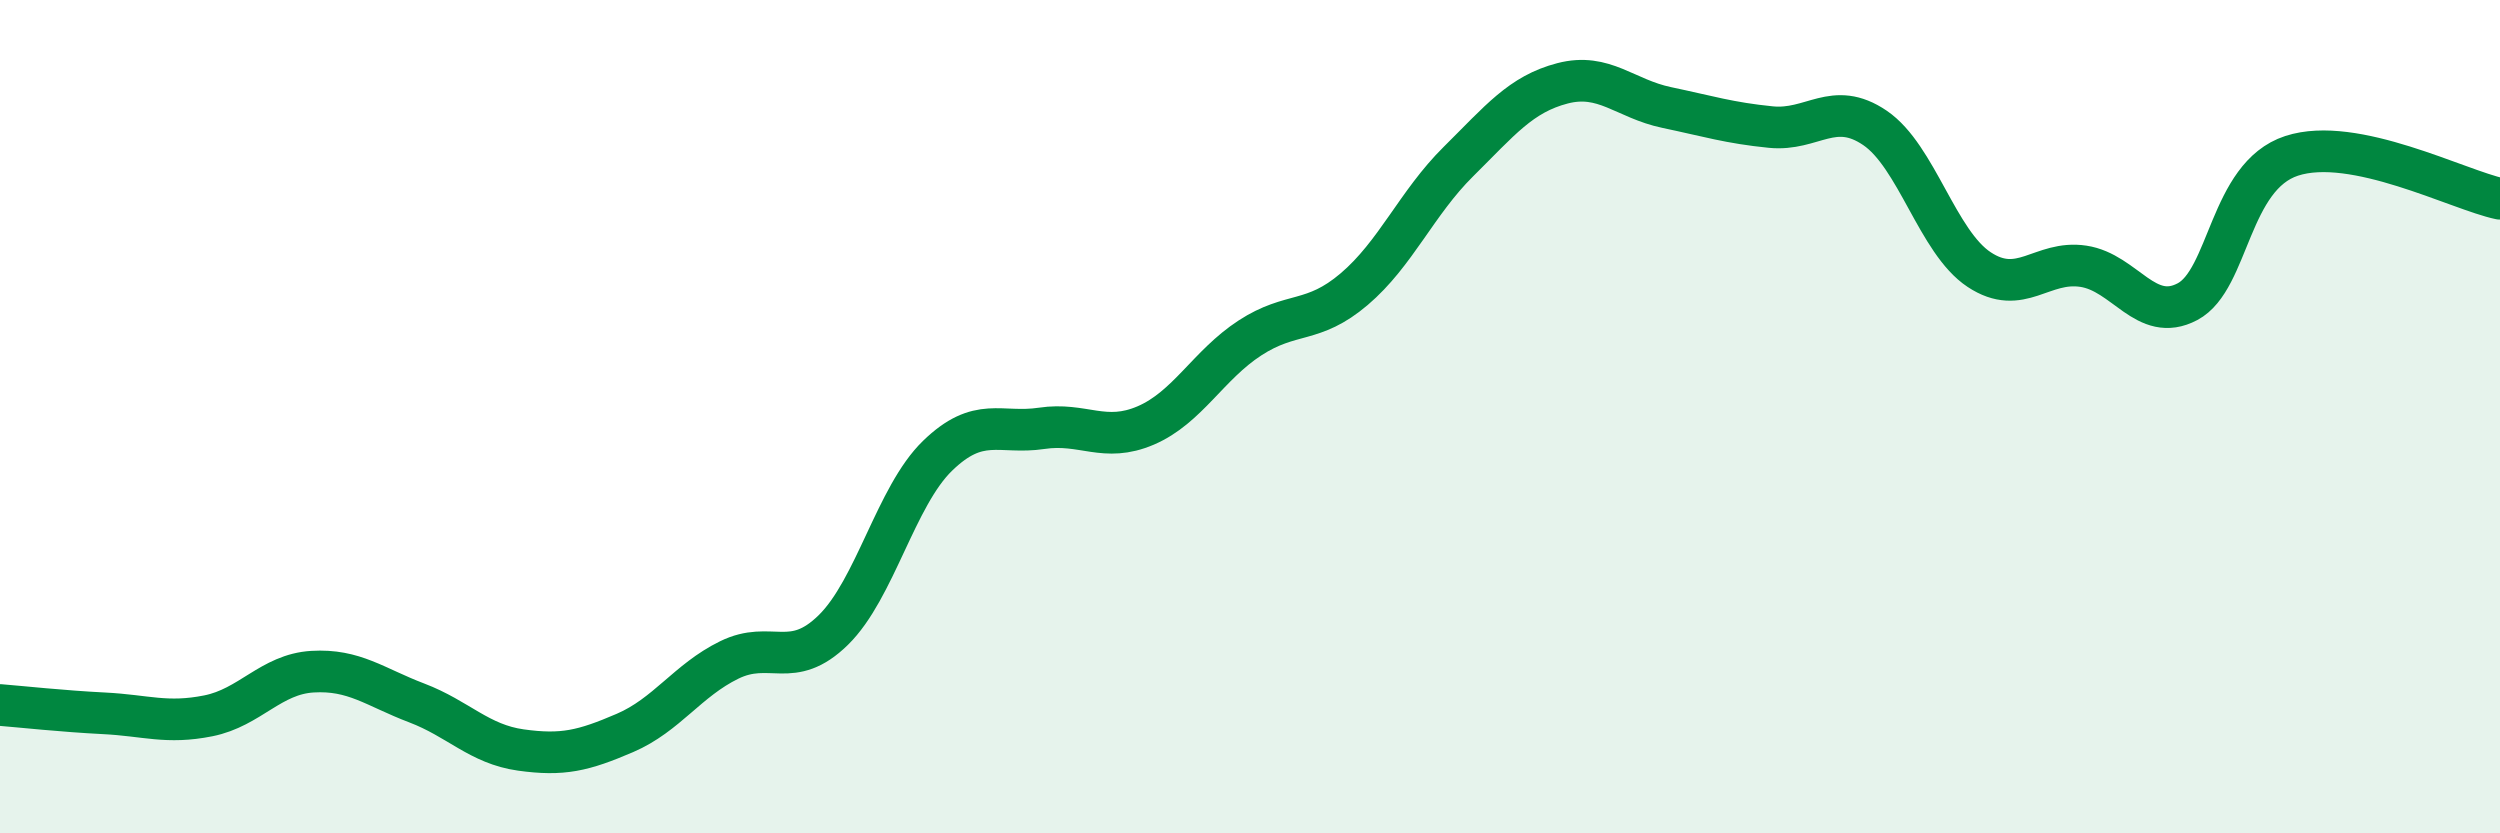
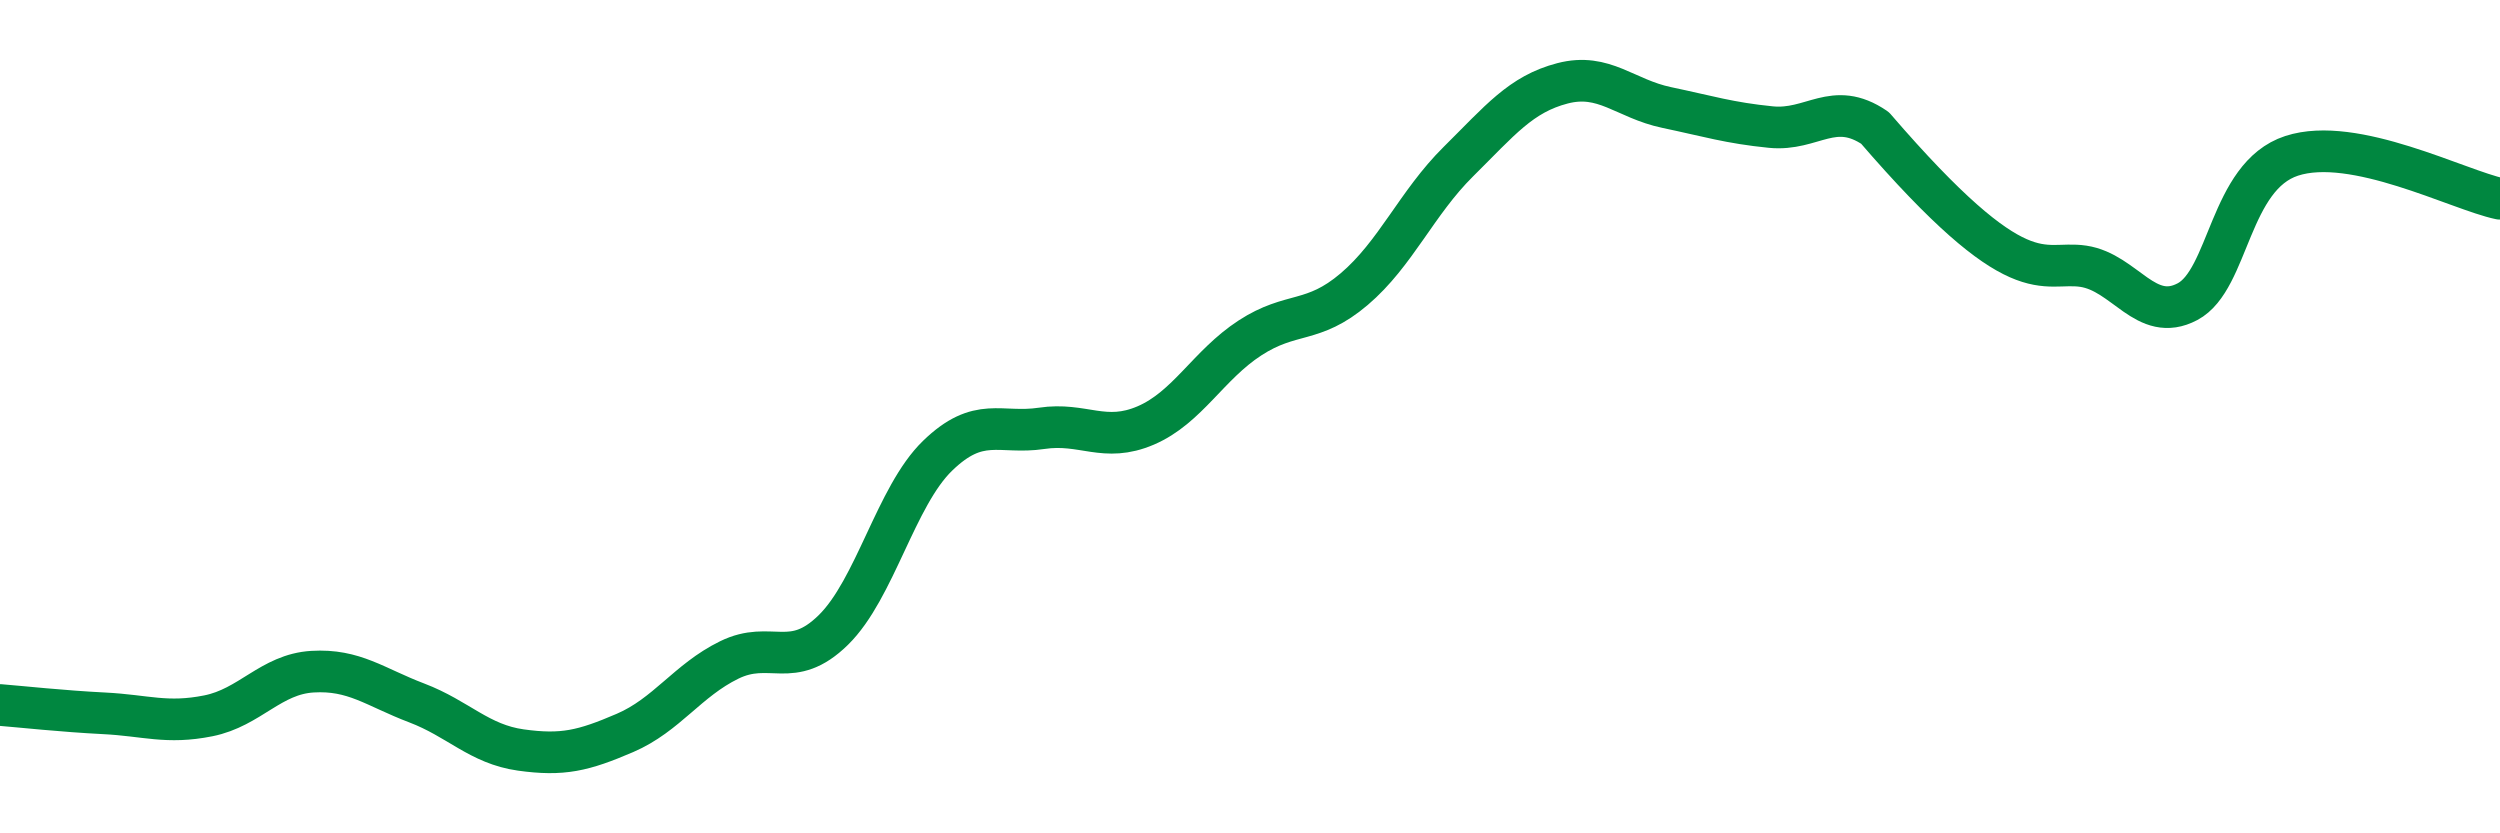
<svg xmlns="http://www.w3.org/2000/svg" width="60" height="20" viewBox="0 0 60 20">
-   <path d="M 0,16.92 C 0.5,16.96 1.5,17.07 2.5,17.12 C 3.5,17.17 4,17.38 5,17.18 C 6,16.98 6.5,16.18 7.5,16.12 C 8.5,16.06 9,16.49 10,16.87 C 11,17.25 11.5,17.86 12.5,18 C 13.5,18.14 14,18.02 15,17.59 C 16,17.16 16.5,16.33 17.5,15.84 C 18.5,15.35 19,16.1 20,15.12 C 21,14.14 21.5,11.91 22.5,10.94 C 23.5,9.97 24,10.43 25,10.28 C 26,10.13 26.5,10.64 27.5,10.21 C 28.5,9.78 29,8.76 30,8.11 C 31,7.46 31.5,7.79 32.5,6.94 C 33.5,6.09 34,4.87 35,3.88 C 36,2.89 36.5,2.26 37.5,2 C 38.5,1.74 39,2.37 40,2.58 C 41,2.79 41.5,2.95 42.5,3.05 C 43.5,3.15 44,2.39 45,3.07 C 46,3.75 46.5,5.81 47.5,6.47 C 48.5,7.13 49,6.24 50,6.39 C 51,6.54 51.5,7.77 52.5,7.24 C 53.5,6.71 53.5,4.23 55,3.74 C 56.5,3.25 59,4.56 60,4.77L60 20L0 20Z" fill="#008740" opacity="0.1" stroke-linecap="round" stroke-linejoin="round" />
-   <path d="M 0,16.92 C 0.5,16.96 1.5,17.07 2.5,17.12 C 3.5,17.17 4,17.38 5,17.18 C 6,16.98 6.5,16.18 7.5,16.12 C 8.5,16.06 9,16.49 10,16.87 C 11,17.25 11.5,17.86 12.5,18 C 13.5,18.14 14,18.02 15,17.59 C 16,17.16 16.5,16.33 17.5,15.84 C 18.5,15.35 19,16.1 20,15.12 C 21,14.14 21.5,11.91 22.5,10.94 C 23.5,9.97 24,10.43 25,10.28 C 26,10.13 26.5,10.64 27.5,10.21 C 28.5,9.78 29,8.76 30,8.11 C 31,7.46 31.5,7.79 32.5,6.94 C 33.5,6.09 34,4.87 35,3.88 C 36,2.89 36.5,2.26 37.5,2 C 38.5,1.74 39,2.37 40,2.58 C 41,2.79 41.5,2.95 42.5,3.05 C 43.5,3.15 44,2.39 45,3.07 C 46,3.75 46.5,5.81 47.5,6.47 C 48.5,7.13 49,6.24 50,6.39 C 51,6.54 51.5,7.77 52.5,7.24 C 53.5,6.71 53.5,4.23 55,3.74 C 56.5,3.25 59,4.56 60,4.77" stroke="#008740" stroke-width="1" fill="none" stroke-linecap="round" stroke-linejoin="round" />
+   <path d="M 0,16.92 C 0.5,16.96 1.5,17.07 2.5,17.12 C 3.5,17.17 4,17.38 5,17.18 C 6,16.98 6.5,16.18 7.5,16.12 C 8.5,16.06 9,16.49 10,16.87 C 11,17.25 11.5,17.86 12.5,18 C 13.5,18.14 14,18.02 15,17.59 C 16,17.16 16.5,16.33 17.5,15.84 C 18.5,15.35 19,16.1 20,15.12 C 21,14.14 21.5,11.91 22.5,10.94 C 23.5,9.97 24,10.43 25,10.28 C 26,10.13 26.5,10.64 27.5,10.21 C 28.5,9.78 29,8.76 30,8.11 C 31,7.46 31.5,7.79 32.5,6.94 C 33.5,6.09 34,4.87 35,3.88 C 36,2.89 36.5,2.26 37.5,2 C 38.5,1.74 39,2.37 40,2.58 C 41,2.79 41.5,2.95 42.5,3.05 C 43.5,3.15 44,2.39 45,3.07 C 48.5,7.13 49,6.24 50,6.39 C 51,6.54 51.5,7.77 52.5,7.24 C 53.5,6.71 53.5,4.23 55,3.74 C 56.5,3.25 59,4.56 60,4.77" stroke="#008740" stroke-width="1" fill="none" stroke-linecap="round" stroke-linejoin="round" />
</svg>